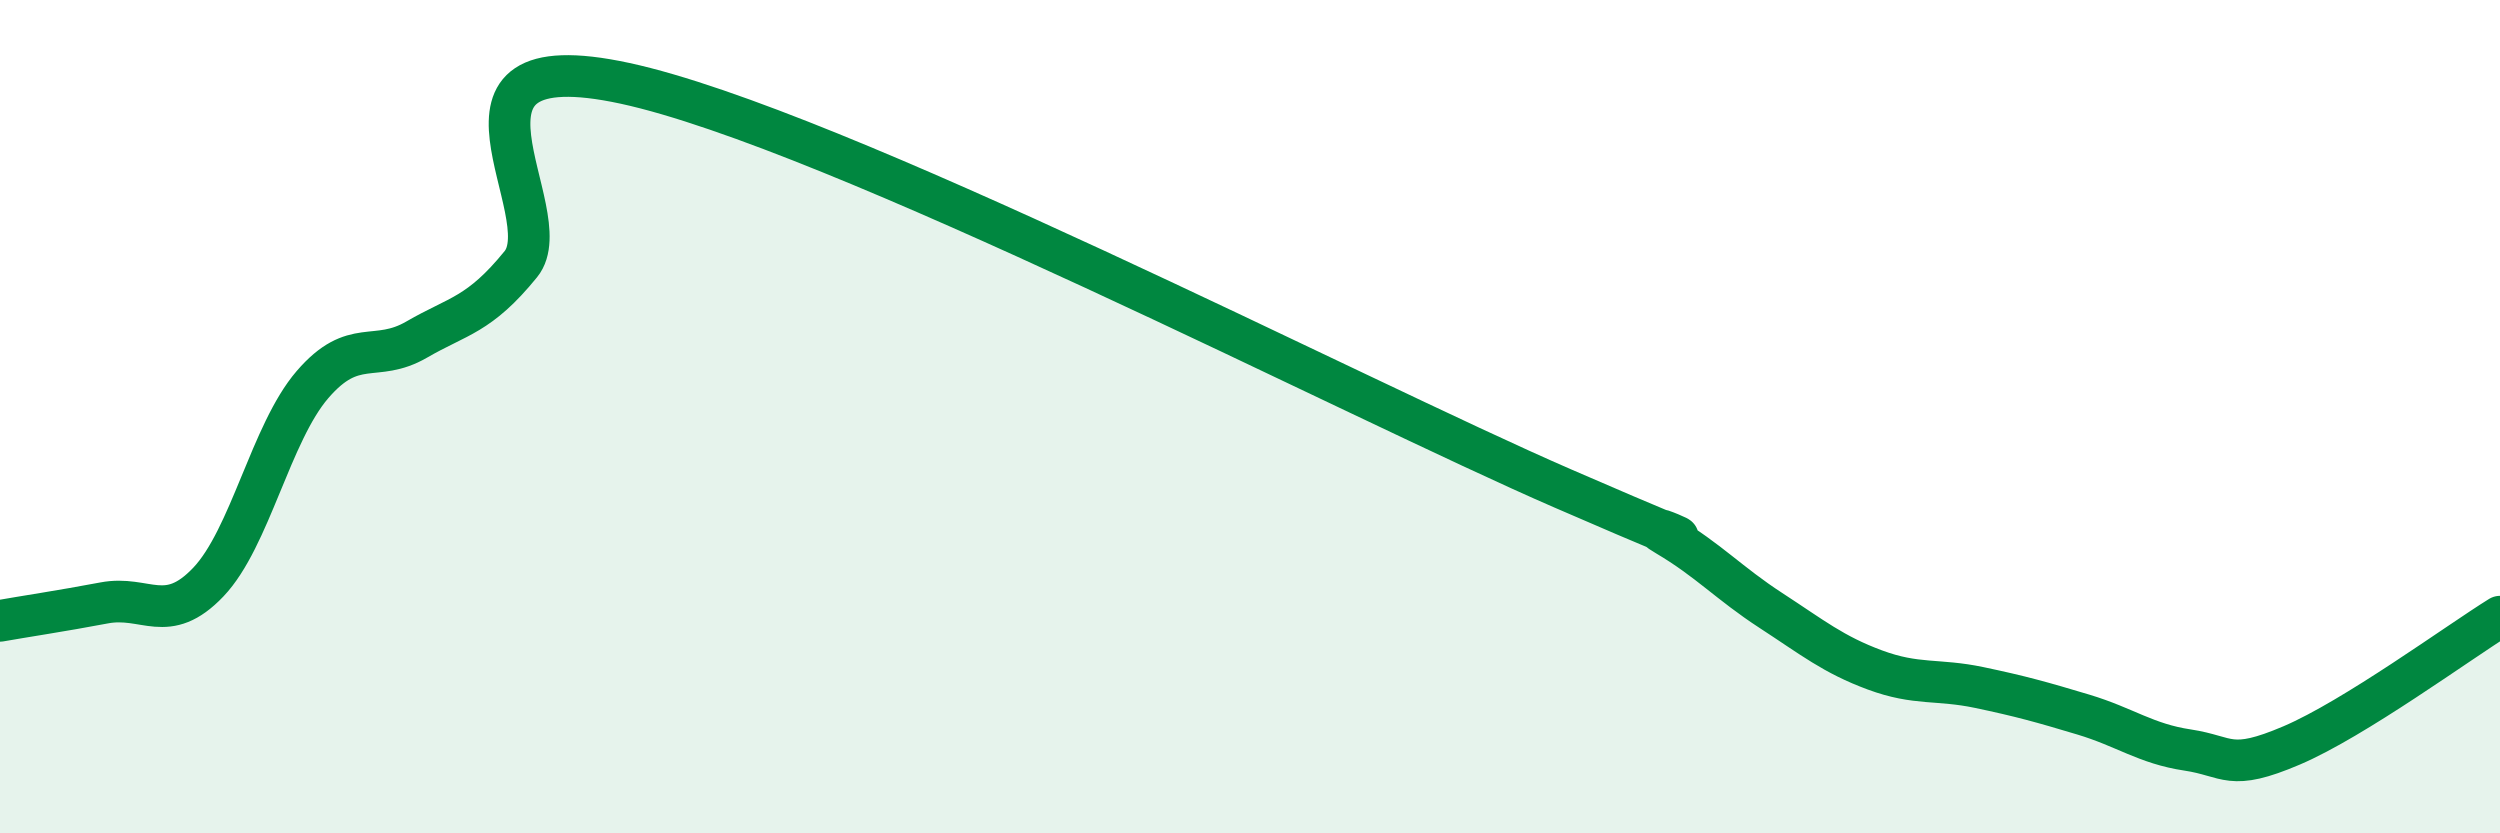
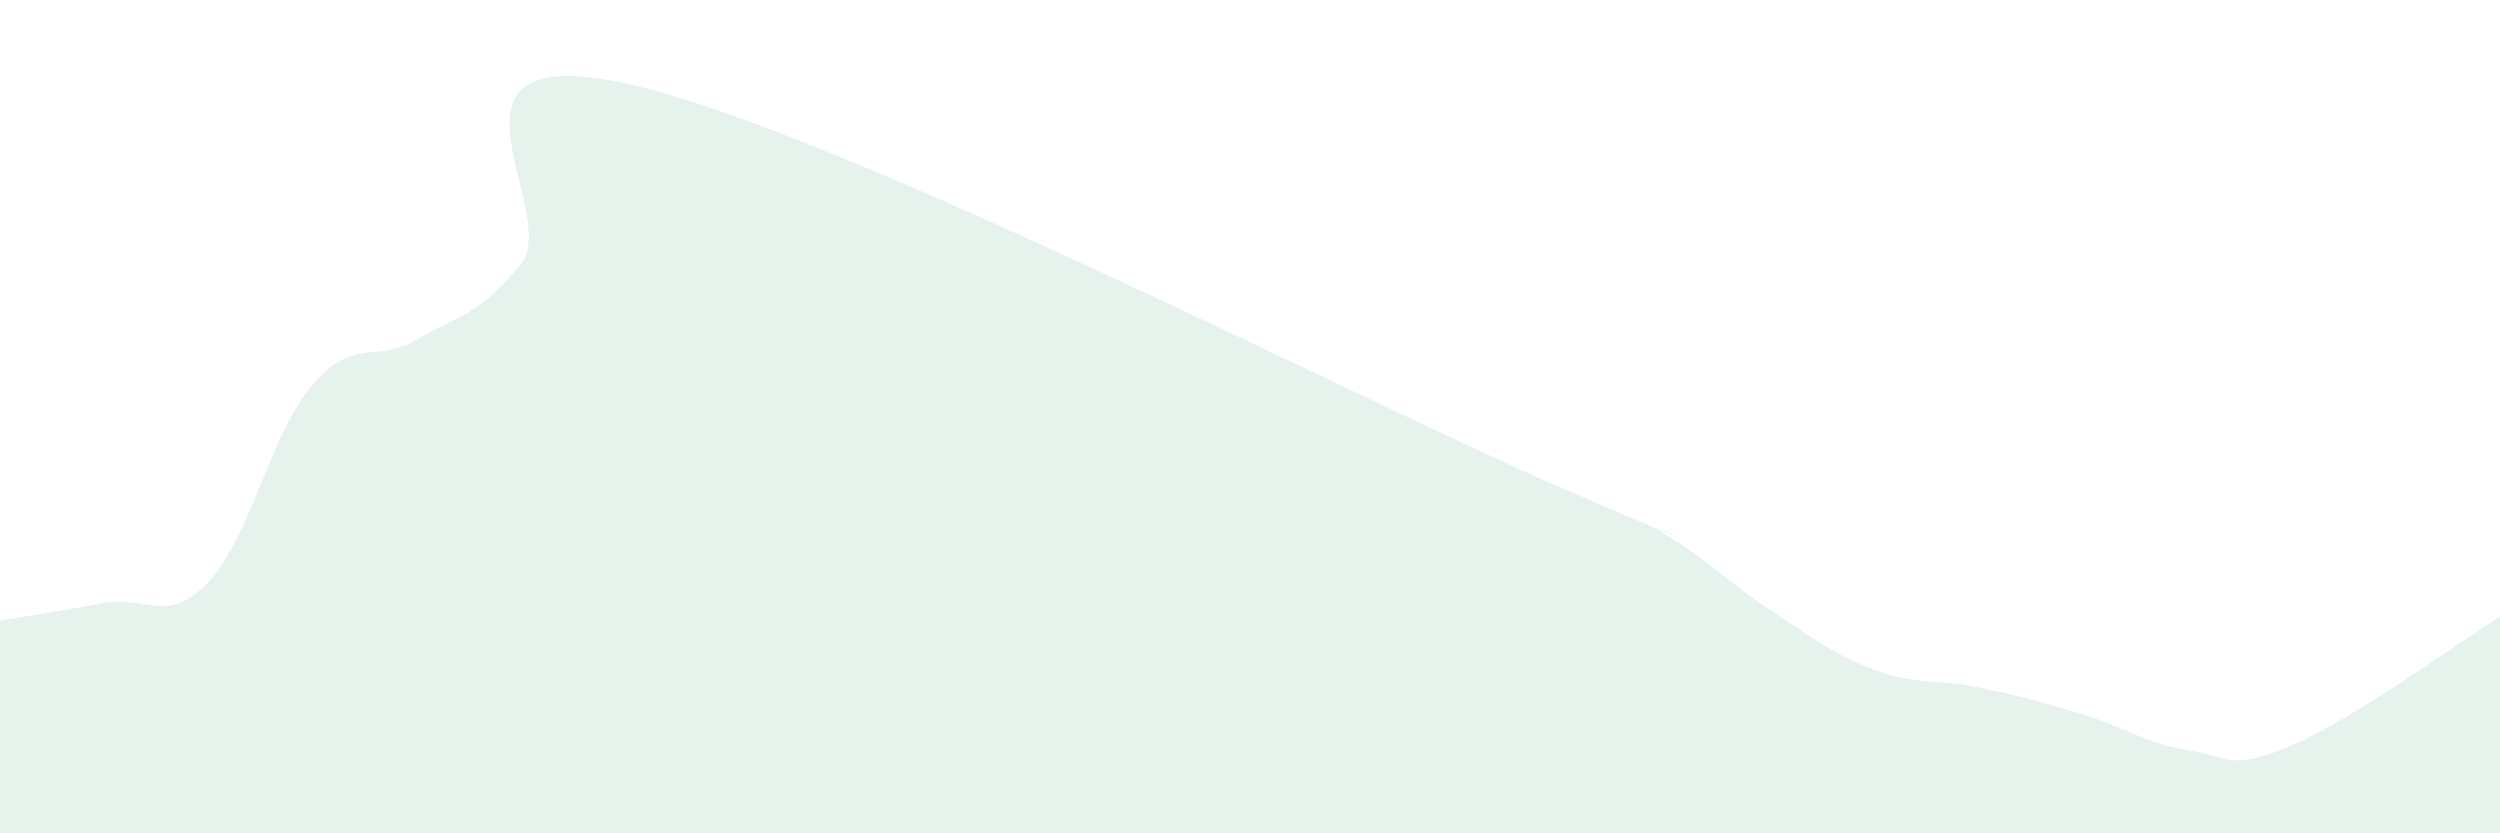
<svg xmlns="http://www.w3.org/2000/svg" width="60" height="20" viewBox="0 0 60 20">
  <path d="M 0,14.9 C 0.5,14.81 1.5,14.66 2.5,14.47 C 3.5,14.28 4,15.02 5,13.97 C 6,12.92 6.5,10.39 7.5,9.23 C 8.5,8.07 9,8.73 10,8.15 C 11,7.57 11.5,7.57 12.5,6.34 C 13.5,5.11 10,0.92 15,2 C 20,3.08 32.5,9.55 37.5,11.72 C 42.5,13.89 39,12.26 40,12.85 C 41,13.44 41.5,14 42.5,14.65 C 43.5,15.3 44,15.71 45,16.08 C 46,16.45 46.5,16.29 47.5,16.5 C 48.5,16.71 49,16.85 50,17.15 C 51,17.45 51.5,17.85 52.5,18 C 53.5,18.15 53.5,18.53 55,17.89 C 56.5,17.25 59,15.42 60,14.8L60 20L0 20Z" fill="#008740" opacity="0.1" stroke-linecap="round" stroke-linejoin="round" />
-   <path d="M 0,14.9 C 0.5,14.81 1.5,14.66 2.5,14.47 C 3.5,14.28 4,15.02 5,13.97 C 6,12.92 6.5,10.39 7.5,9.23 C 8.5,8.07 9,8.73 10,8.15 C 11,7.57 11.5,7.57 12.5,6.34 C 13.5,5.11 10,0.92 15,2 C 20,3.08 32.5,9.55 37.5,11.72 C 42.5,13.89 39,12.26 40,12.85 C 41,13.44 41.5,14 42.5,14.65 C 43.5,15.3 44,15.71 45,16.08 C 46,16.45 46.5,16.29 47.5,16.5 C 48.5,16.71 49,16.85 50,17.15 C 51,17.45 51.5,17.85 52.5,18 C 53.5,18.15 53.5,18.53 55,17.89 C 56.5,17.25 59,15.42 60,14.8" stroke="#008740" stroke-width="1" fill="none" stroke-linecap="round" stroke-linejoin="round" />
</svg>